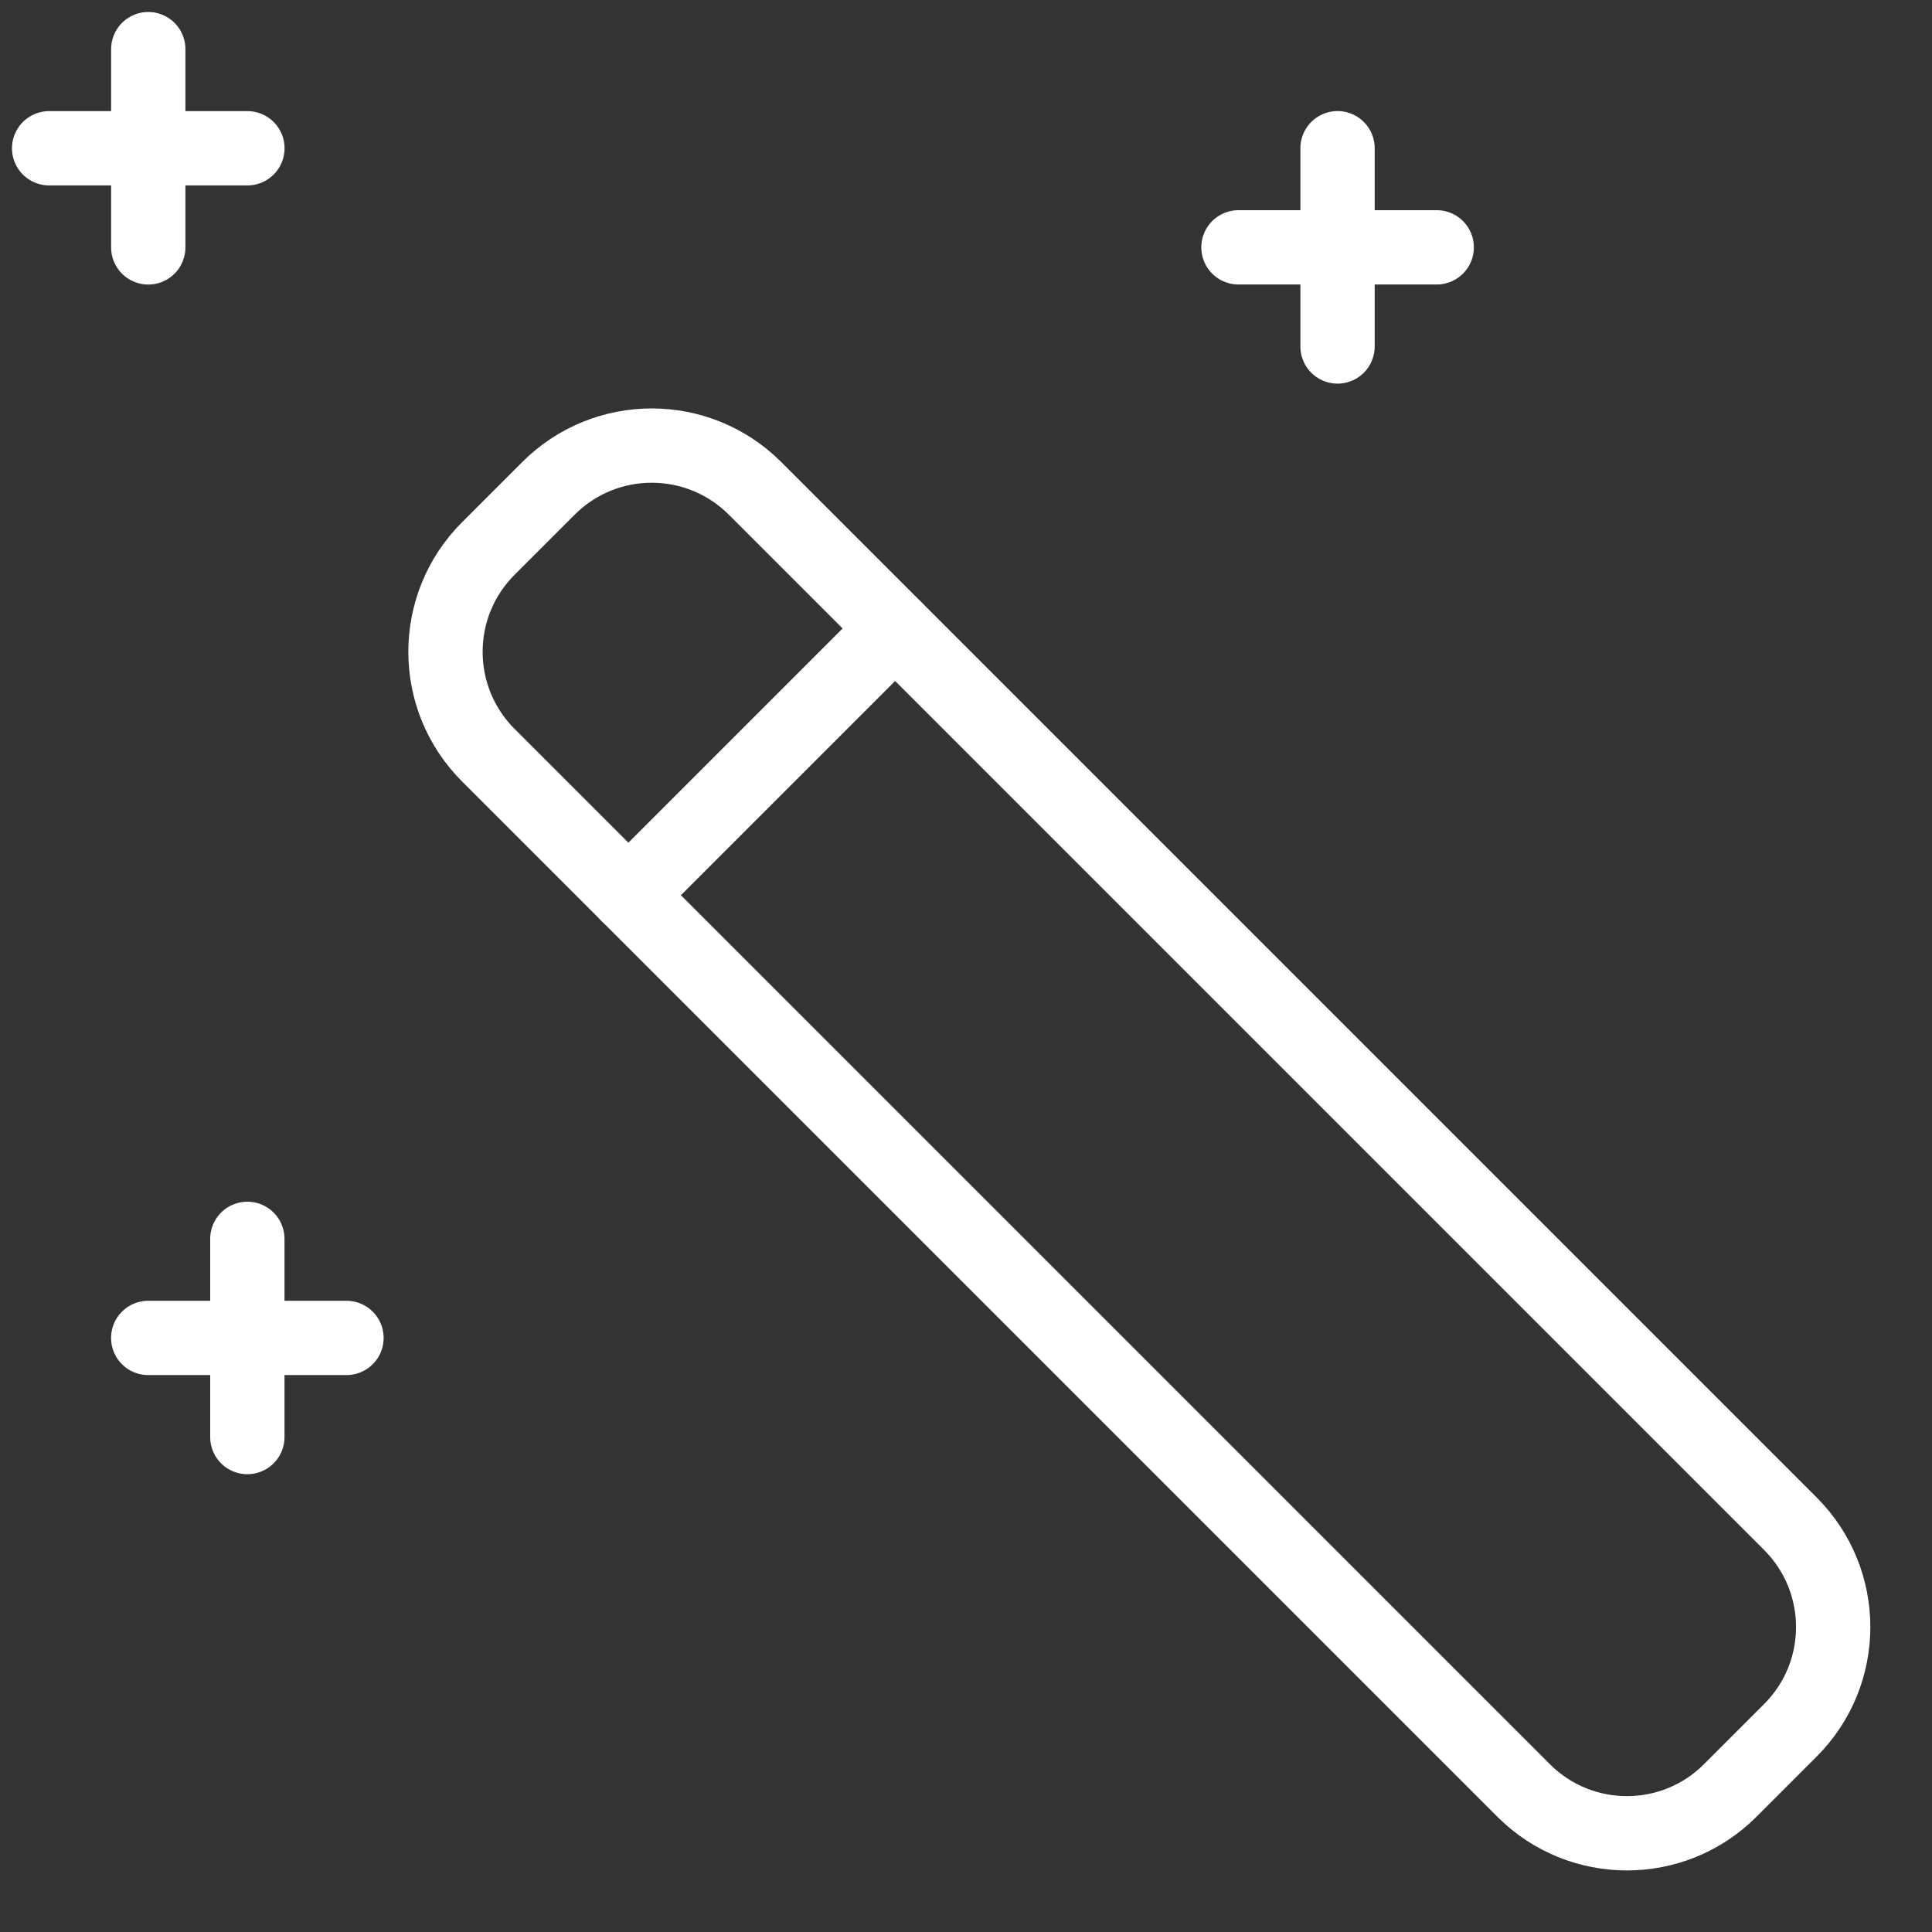
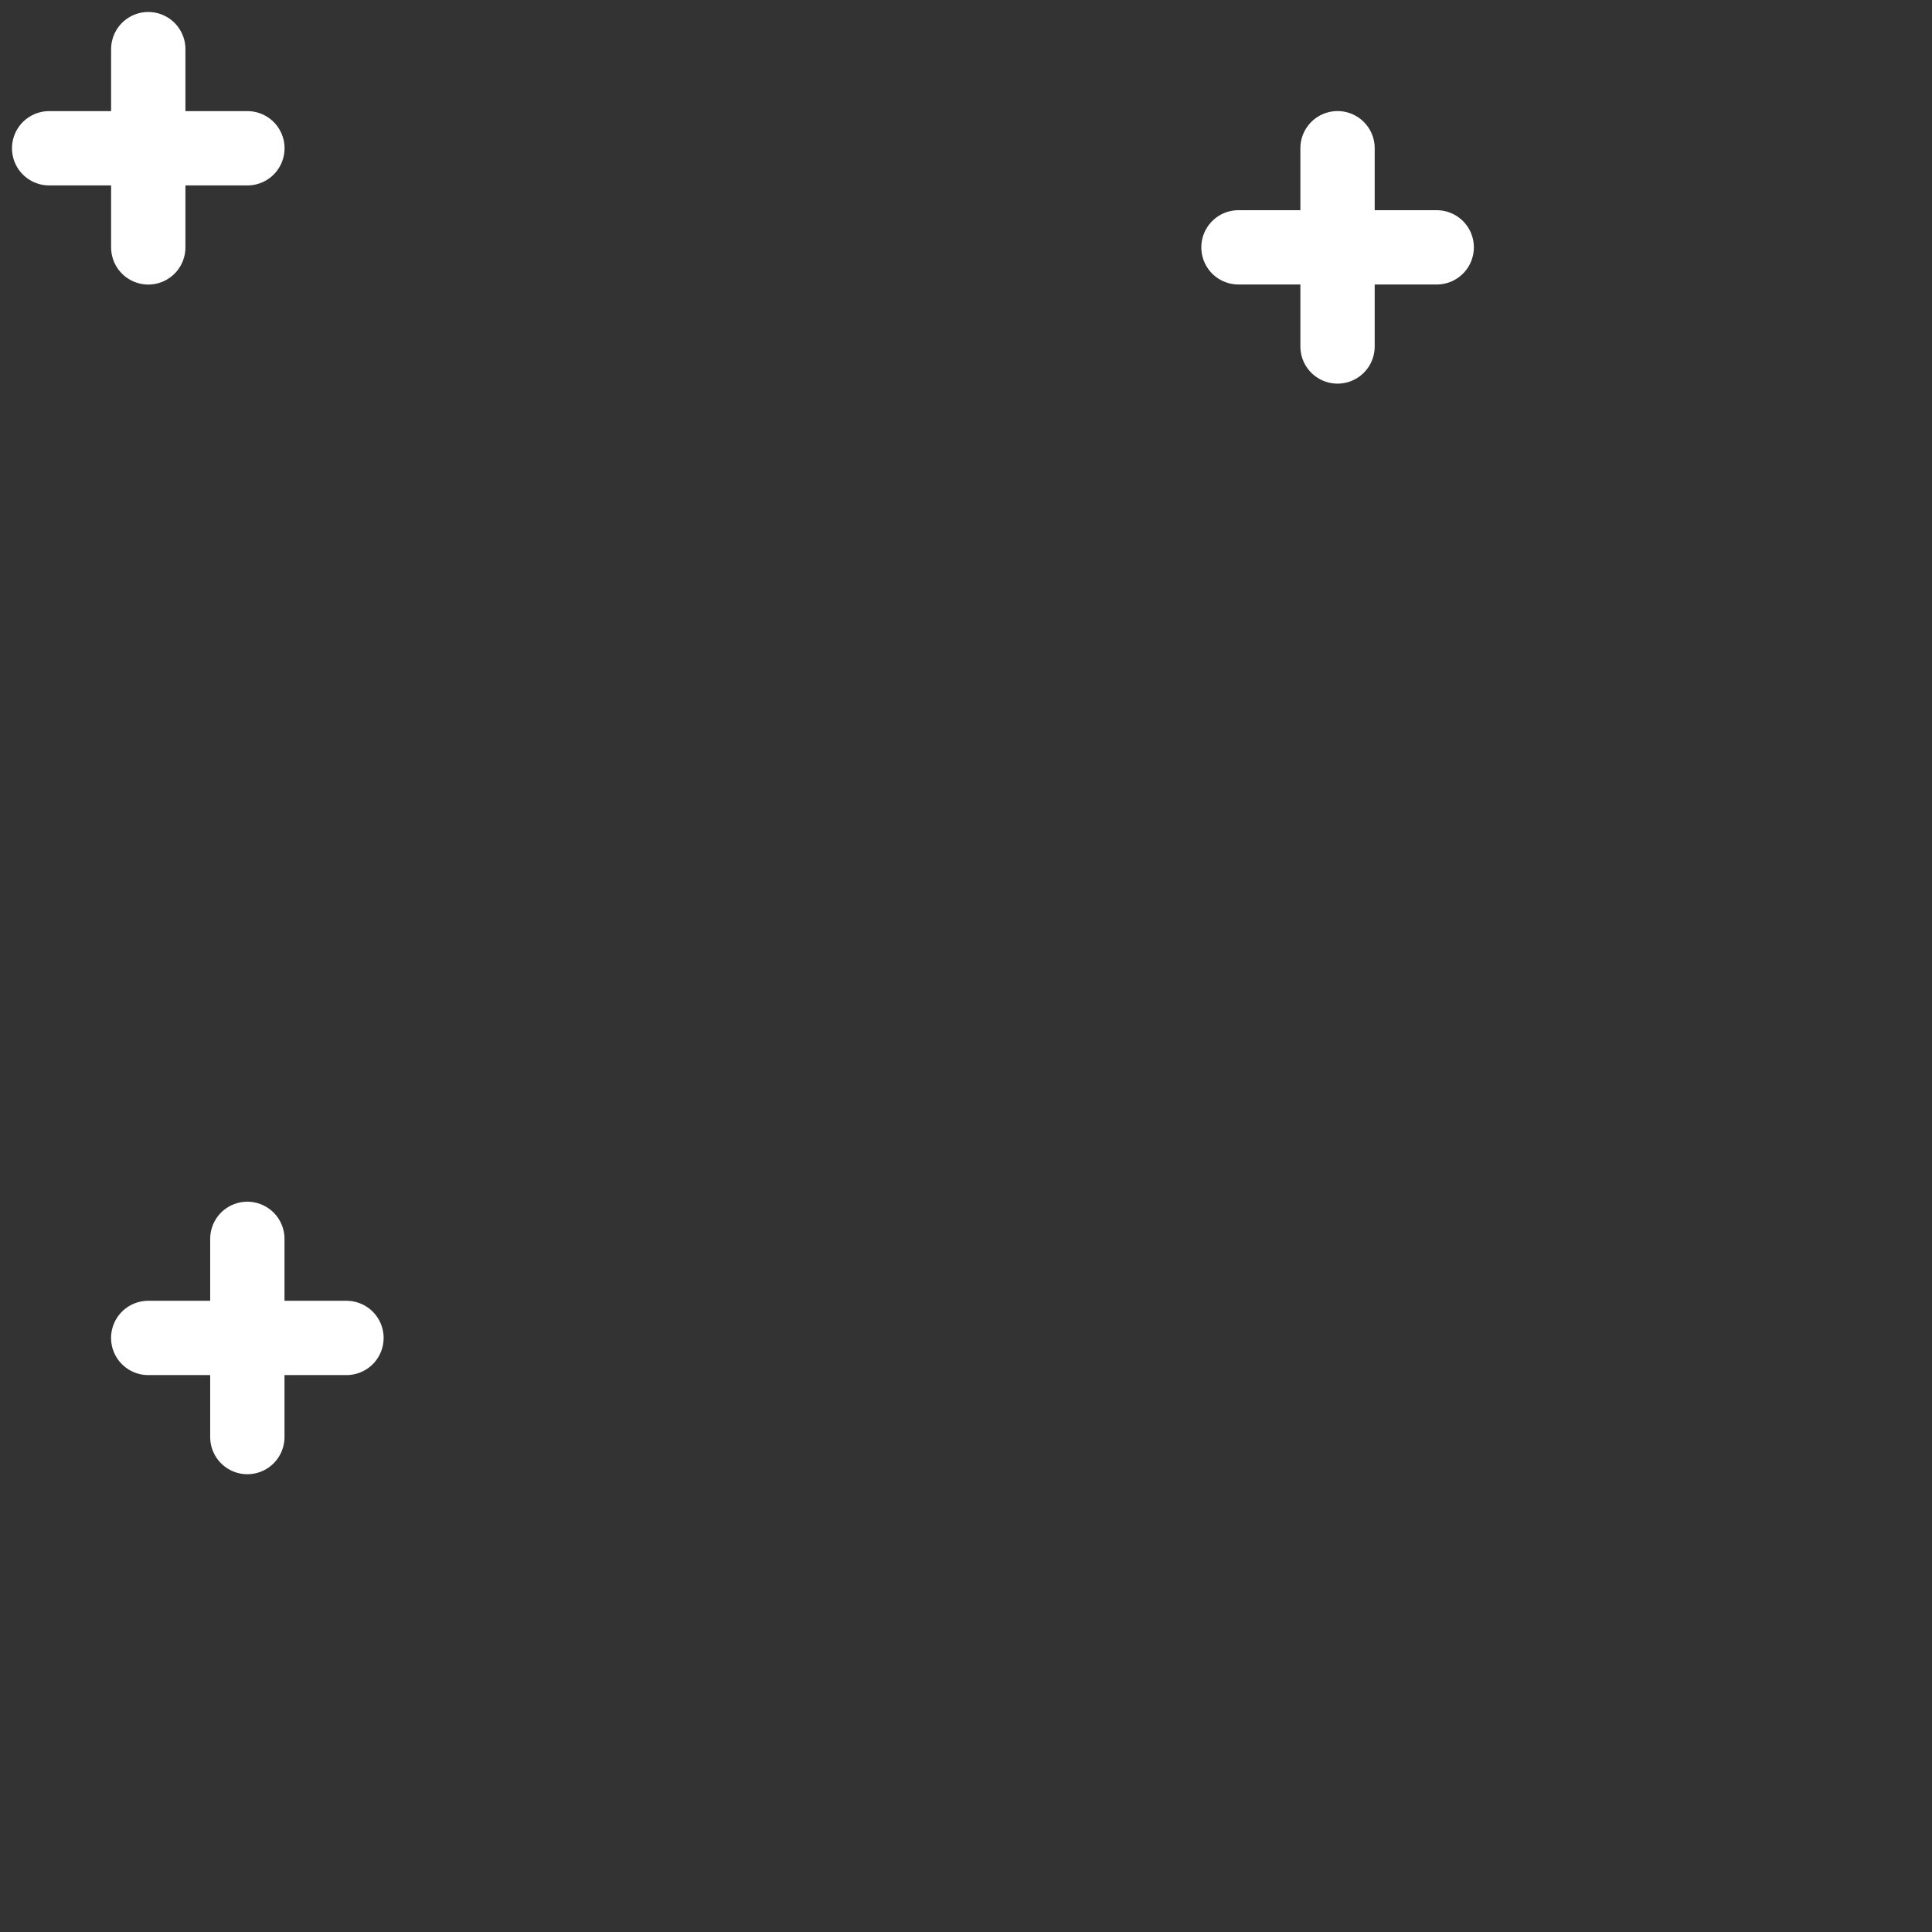
<svg xmlns="http://www.w3.org/2000/svg" width="39" height="39" viewBox="0 0 39 39" fill="none">
  <rect x="0" y="0" width="39" height="39" fill="#333333" stroke="none" />
-   <path fill-rule="evenodd" clip-rule="evenodd" d="M36.142 30.759C37.293 31.91 37.293 33.777 36.142 34.928L34.926 36.144C33.775 37.295 31.909 37.295 30.757 36.144L9.856 15.243C8.705 14.091 8.705 12.225 9.856 11.074L11.072 9.858C12.223 8.707 14.089 8.707 15.241 9.858L36.142 30.759Z" stroke="white" stroke-width="1.5" stroke-linecap="round" stroke-linejoin="round" />
  <path d="M27 2.992V6.994" stroke="white" stroke-width="1.5" stroke-linecap="round" stroke-linejoin="round" />
  <path d="M29.002 4.993H25" stroke="white" stroke-width="1.5" stroke-linecap="round" stroke-linejoin="round" />
  <path d="M4.993 25.008V29.009" stroke="white" stroke-width="1.5" stroke-linecap="round" stroke-linejoin="round" />
  <path d="M6.994 27.008H2.992" stroke="white" stroke-width="1.5" stroke-linecap="round" stroke-linejoin="round" />
  <path d="M2.993 0.992V4.994" stroke="white" stroke-width="1.5" stroke-linecap="round" stroke-linejoin="round" />
  <path d="M4.994 2.993H0.992" stroke="white" stroke-width="1.5" stroke-linecap="round" stroke-linejoin="round" />
-   <path d="M12.684 18.072L18.068 12.688" stroke="white" stroke-width="1.5" stroke-linecap="round" stroke-linejoin="round" />
</svg>